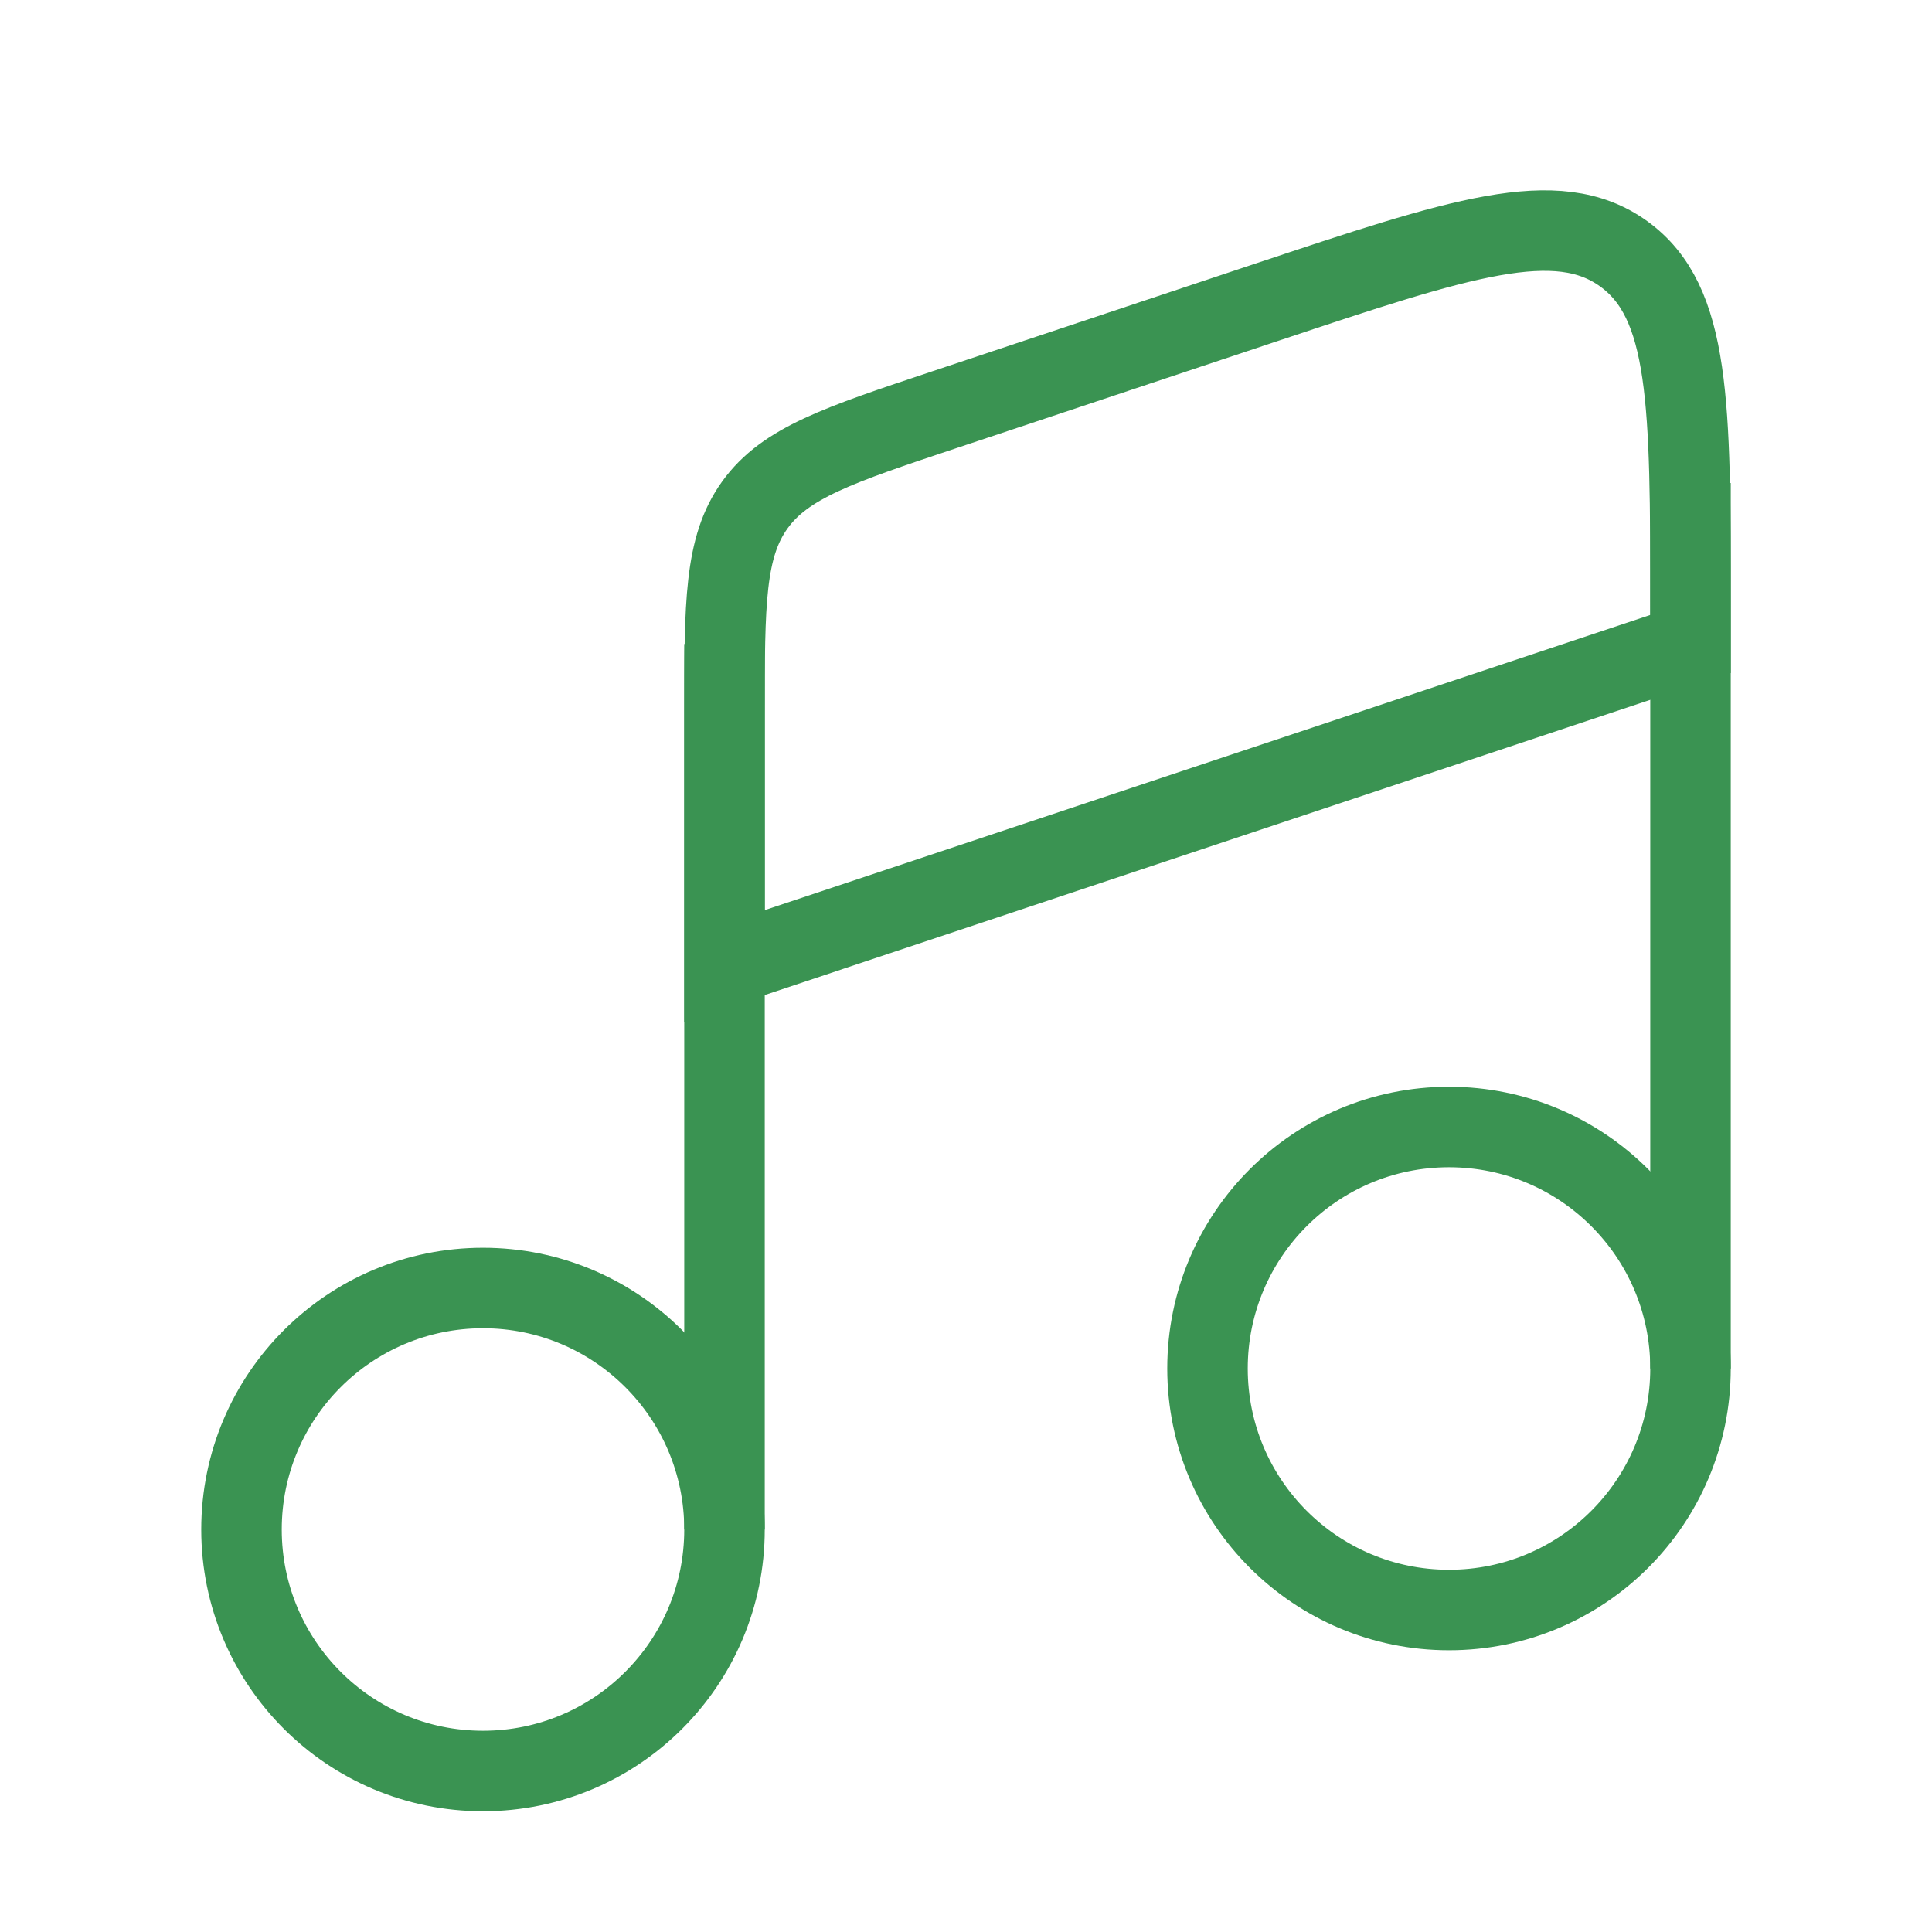
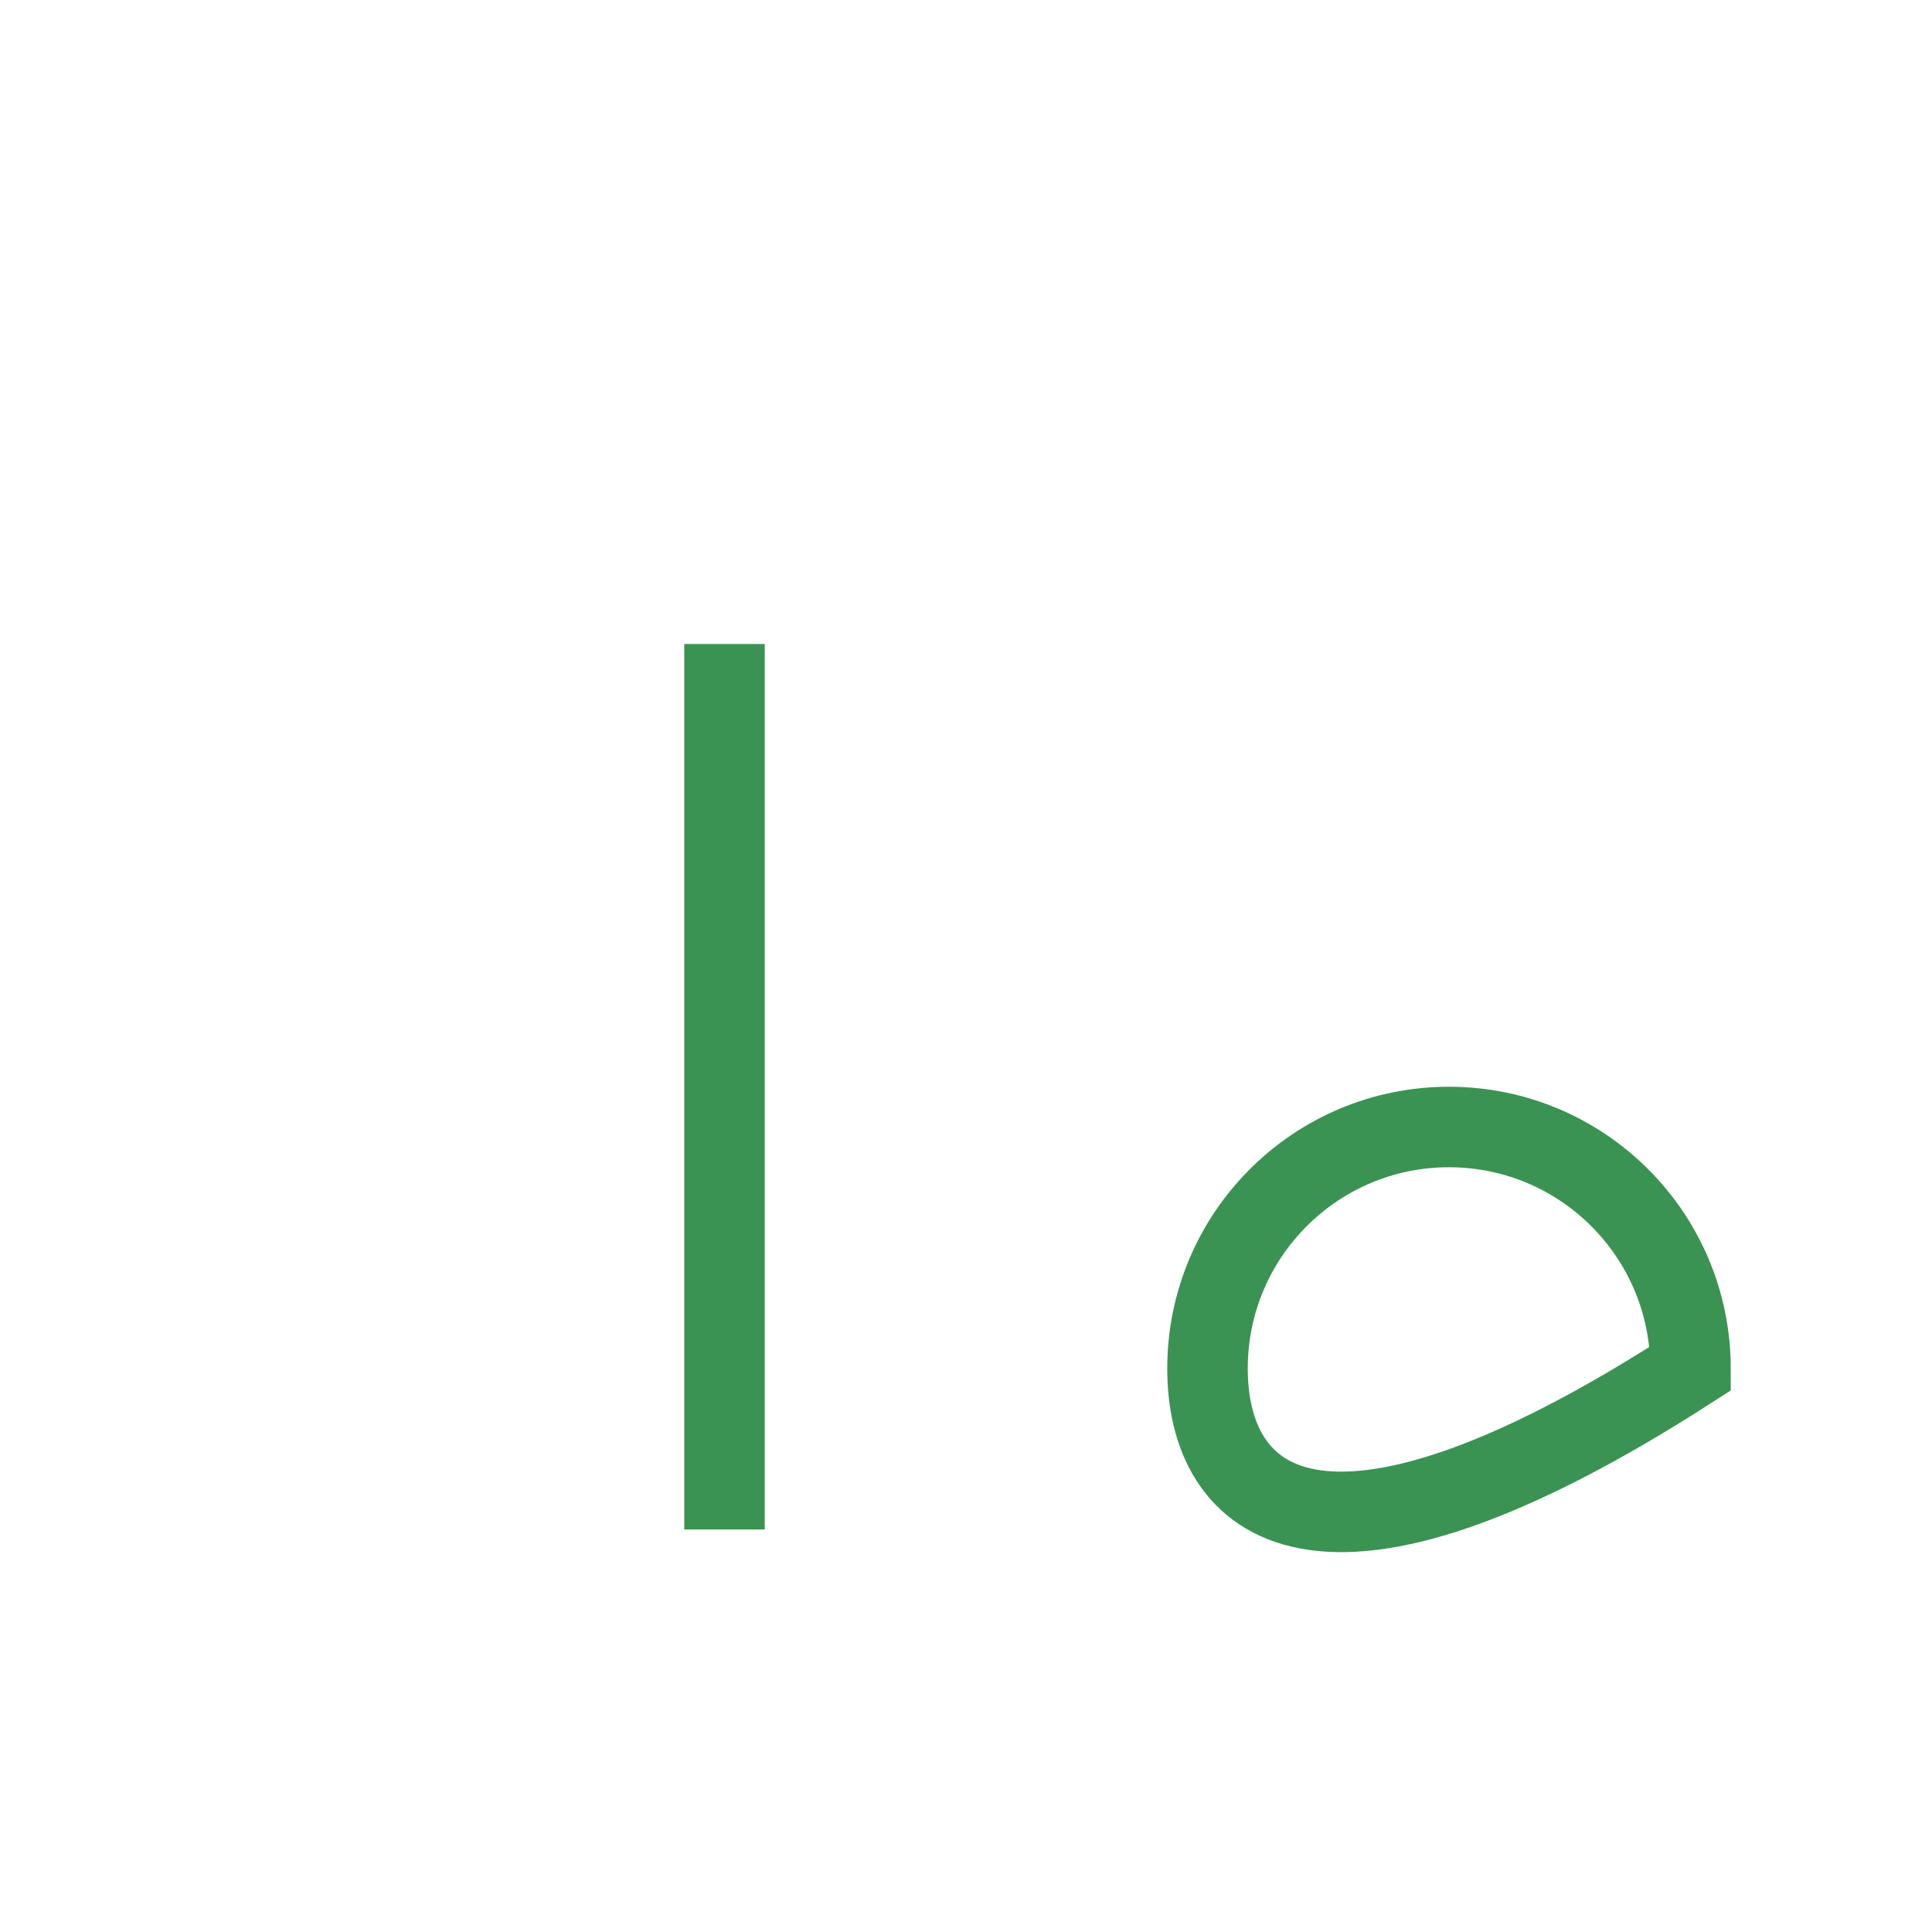
<svg xmlns="http://www.w3.org/2000/svg" width="48" height="48" viewBox="0 0 48 48" fill="none">
-   <path d="M18 38C18 41.314 15.314 44 12 44C8.686 44 6 41.314 6 38C6 34.686 8.686 32 12 32C15.314 32 18 34.686 18 38Z" stroke="#3A9352" stroke-width="2" />
-   <path d="M42 34C42 37.314 39.314 40 36 40C32.686 40 30 37.314 30 34C30 30.686 32.686 28 36 28C39.314 28 42 30.686 42 34Z" stroke="#3A9352" stroke-width="2" />
+   <path d="M42 34C32.686 40 30 37.314 30 34C30 30.686 32.686 28 36 28C39.314 28 42 30.686 42 34Z" stroke="#3A9352" stroke-width="2" />
  <path d="M18 38V16" stroke="#3A9352" stroke-width="2" />
-   <path d="M42 34V12" stroke="#3A9352" stroke-width="2" />
-   <path d="M31.47 7.51L23.47 10.177C20.83 11.057 19.51 11.497 18.755 12.544C18 13.592 18 14.983 18 17.766V24L42 16V15.099C42 10.034 42 7.502 40.339 6.305C38.678 5.107 36.275 5.908 31.47 7.51Z" stroke="#3A9352" stroke-width="2" stroke-linecap="round" />
</svg>